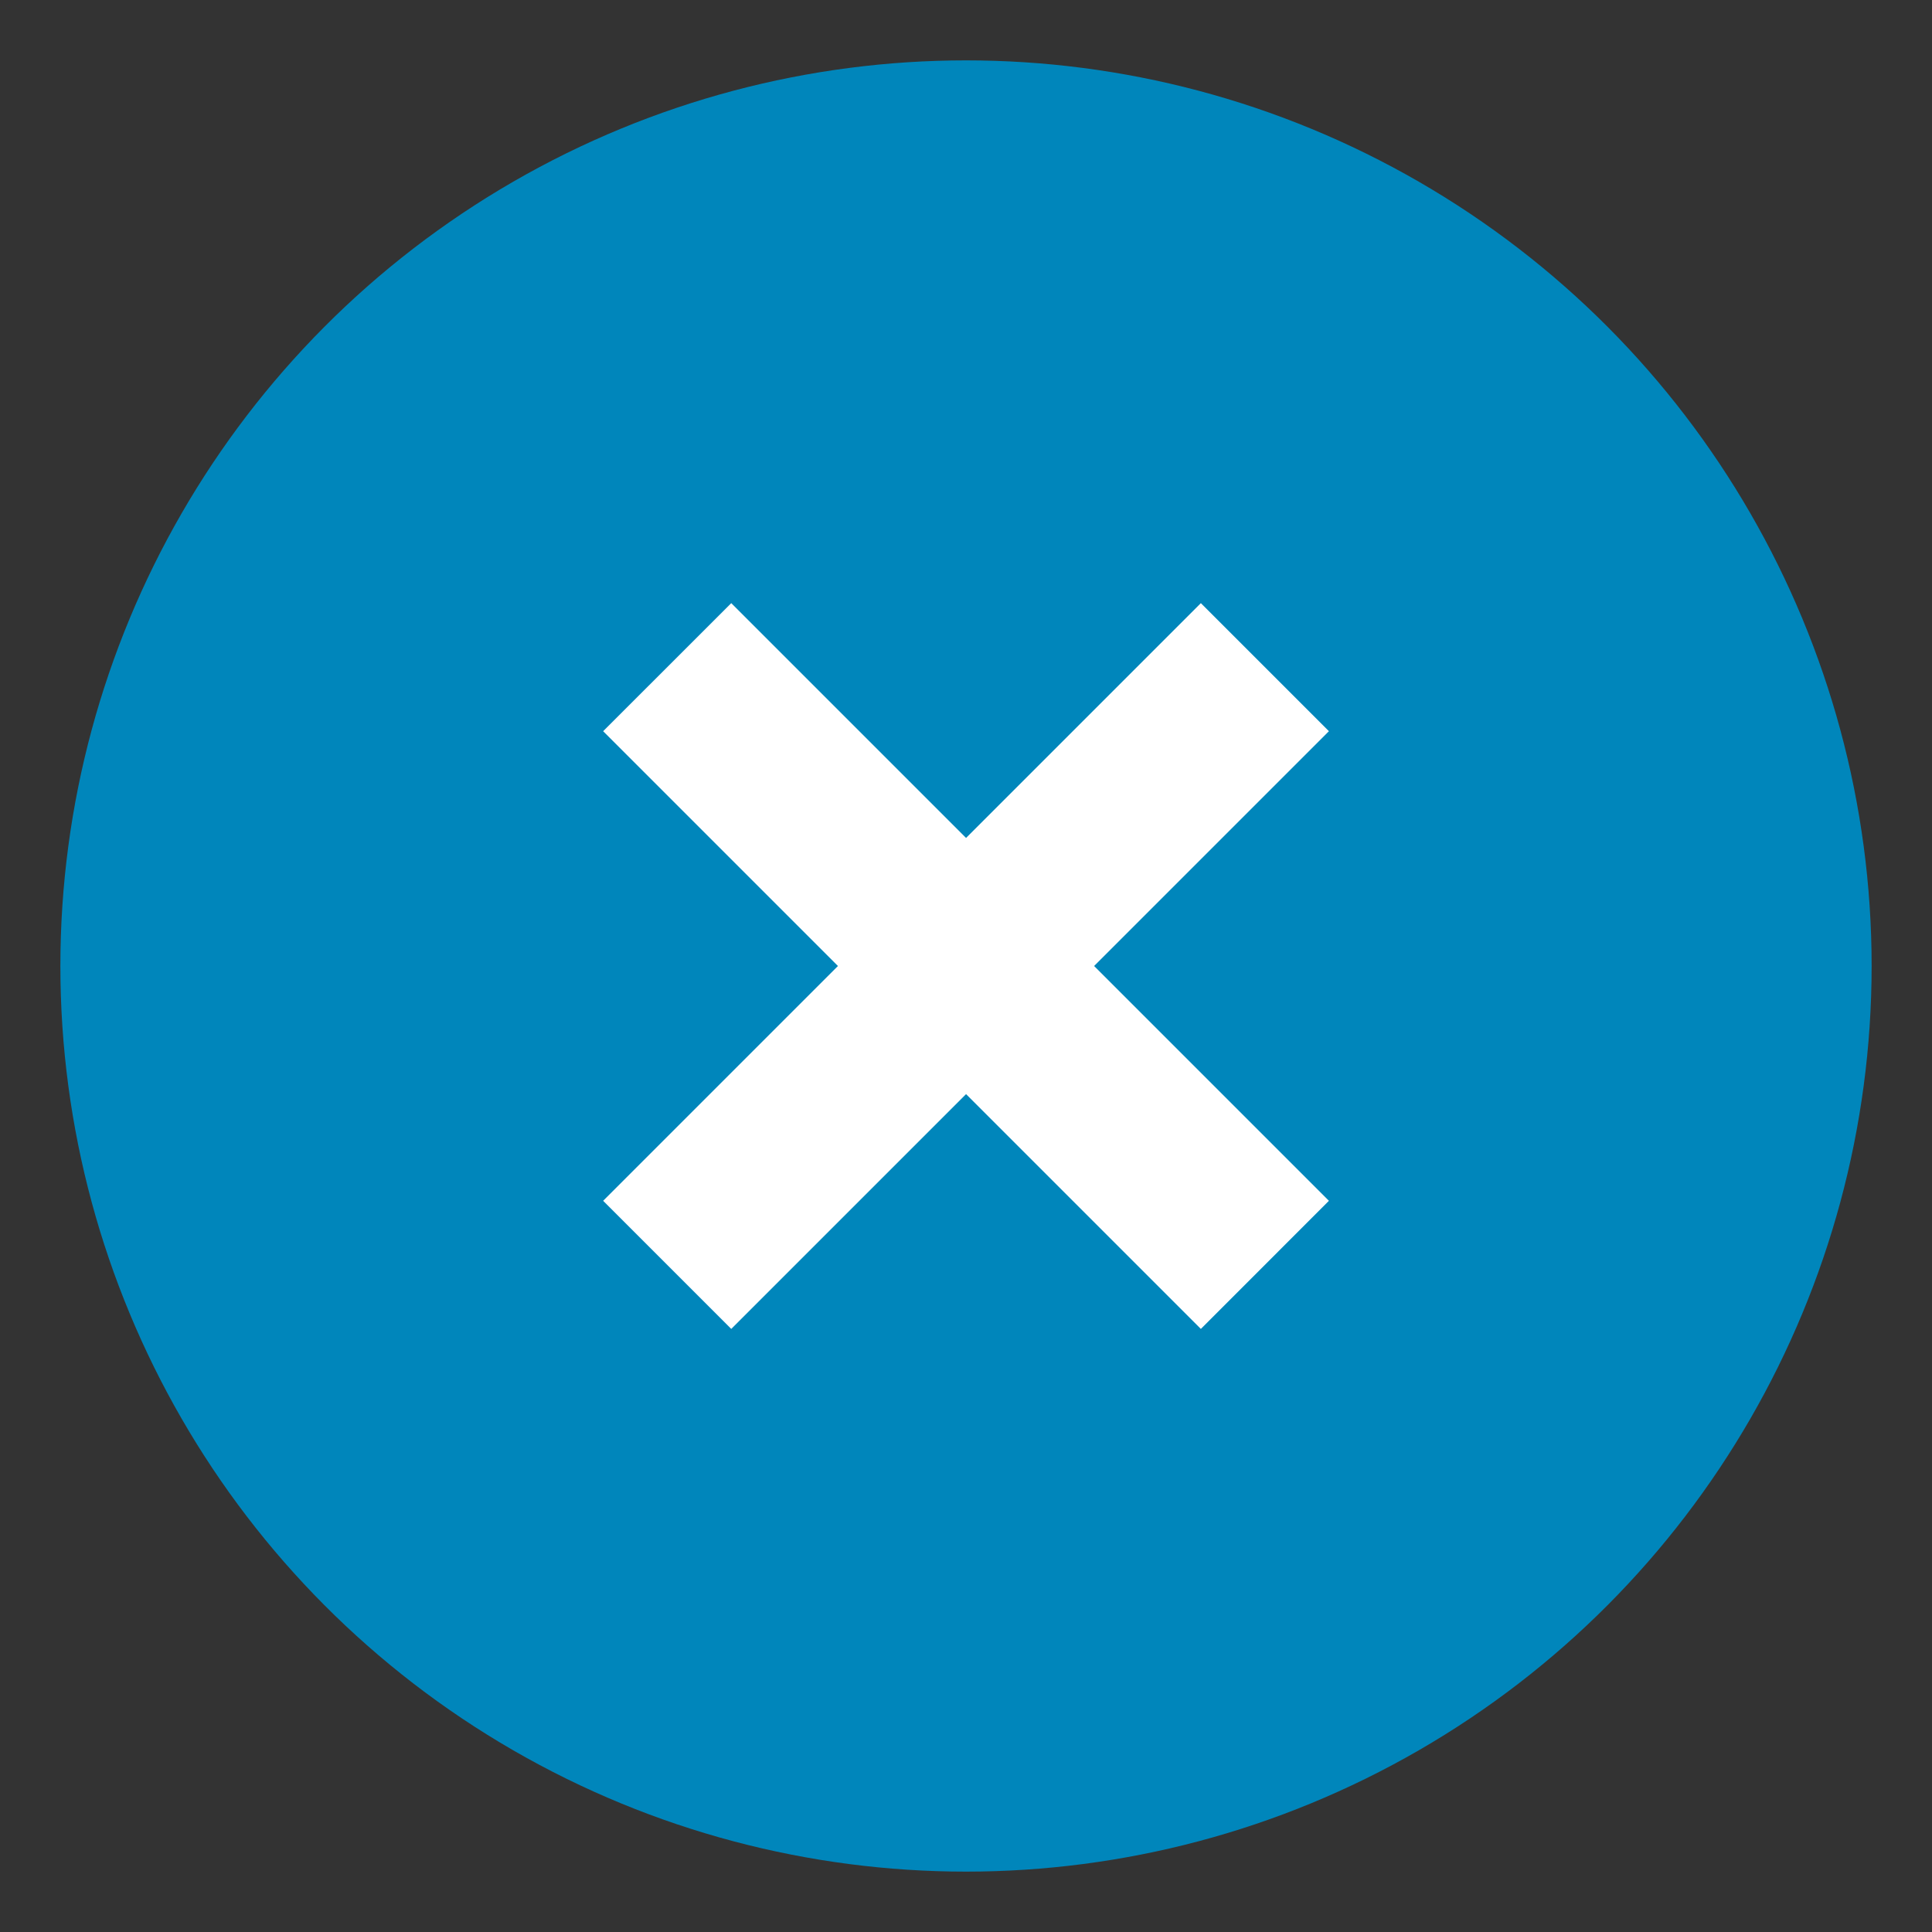
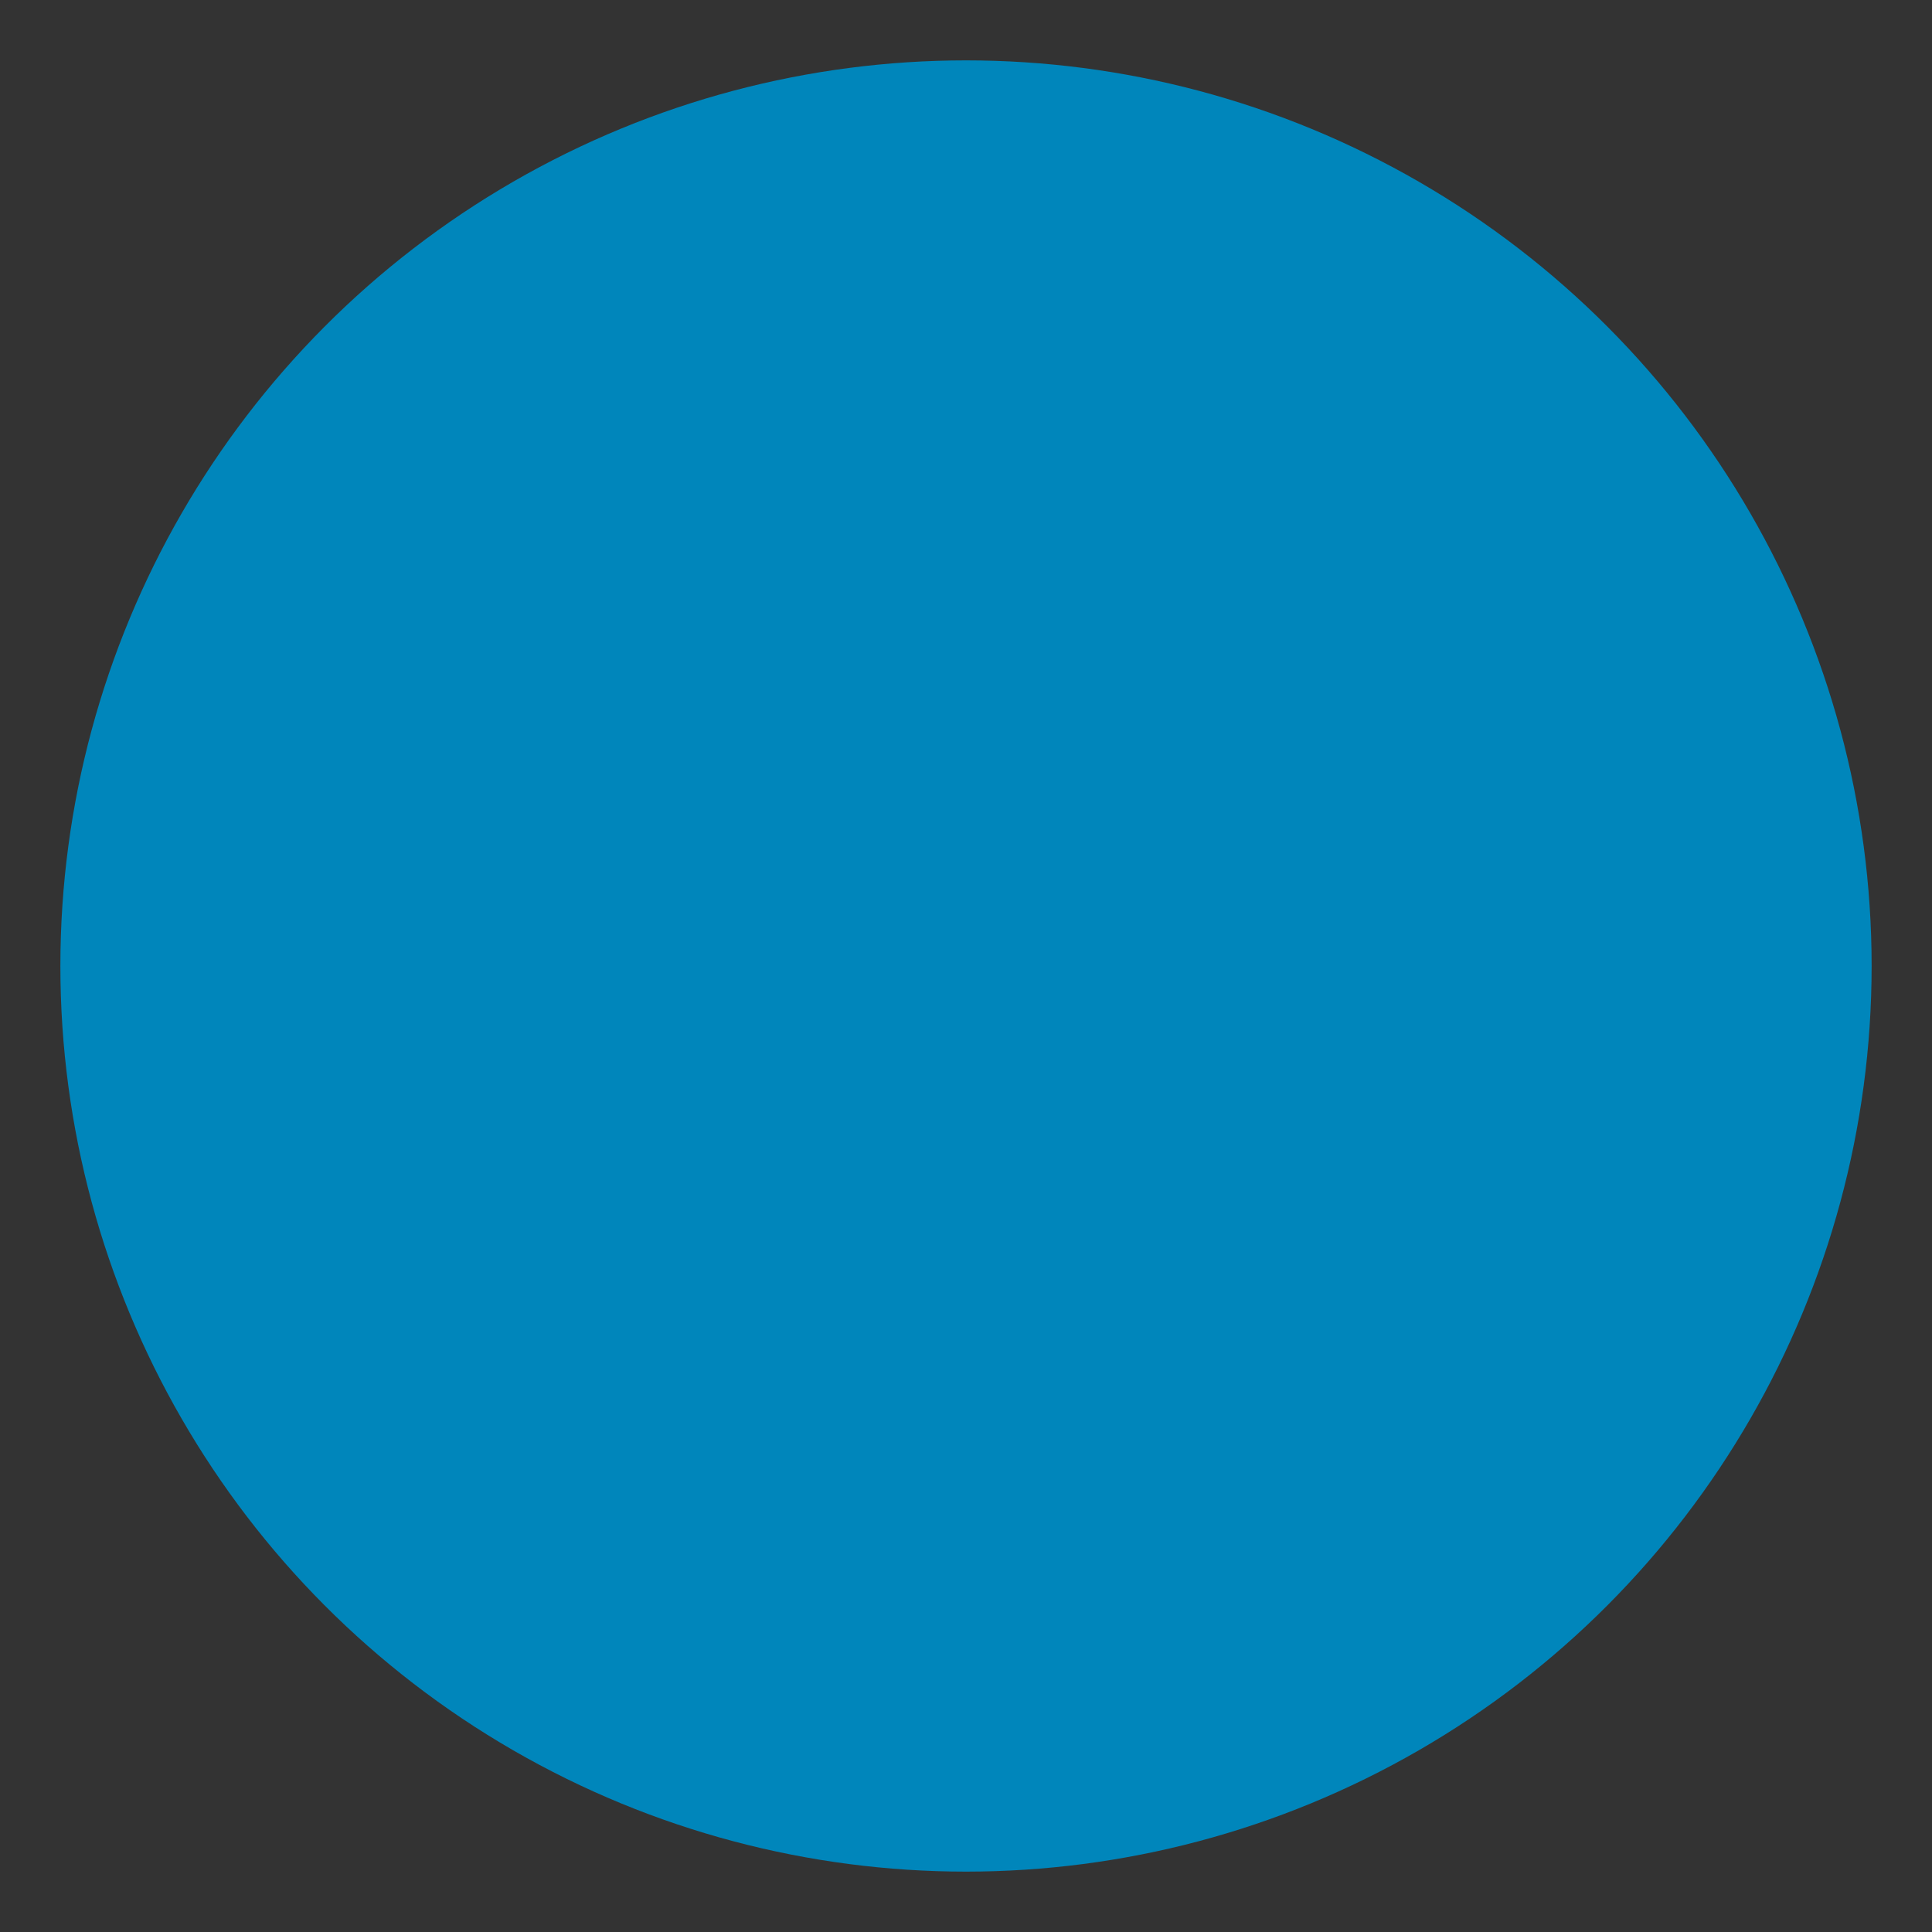
<svg xmlns="http://www.w3.org/2000/svg" width="32" height="32" viewBox="0 0 32 32" fill="none">
  <rect x="0" y="0" width="32" height="32" fill="#333333" stroke="none" />
  <circle cx="16" cy="16" r="15" fill="#0086BB" />
-   <path fill-rule="evenodd" clip-rule="evenodd" d="M18.122 16L22.011 12.111L19.89 9.99L16.001 13.879L12.112 9.99L9.99 12.111L13.879 16L9.99 19.889L12.112 22.011L16.001 18.122L19.89 22.011L22.011 19.889L18.122 16Z" fill="white" />
</svg>